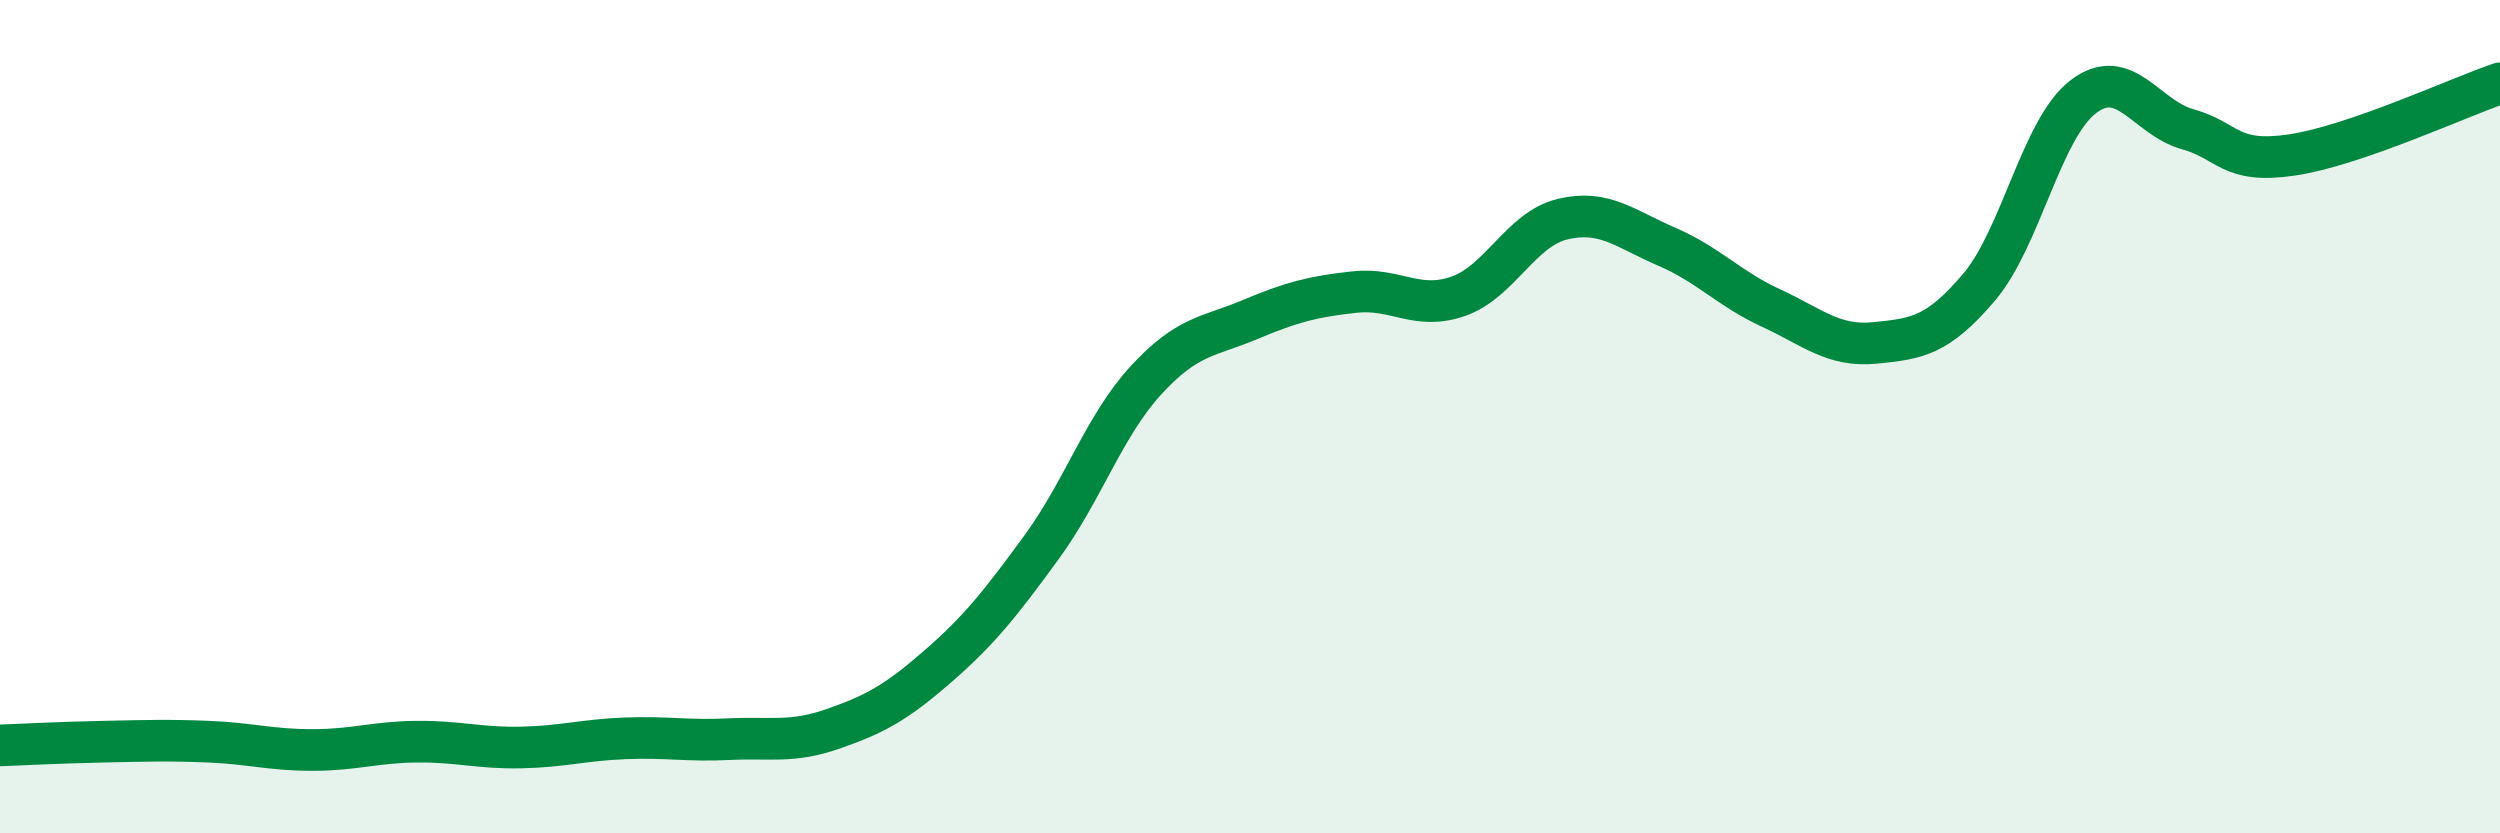
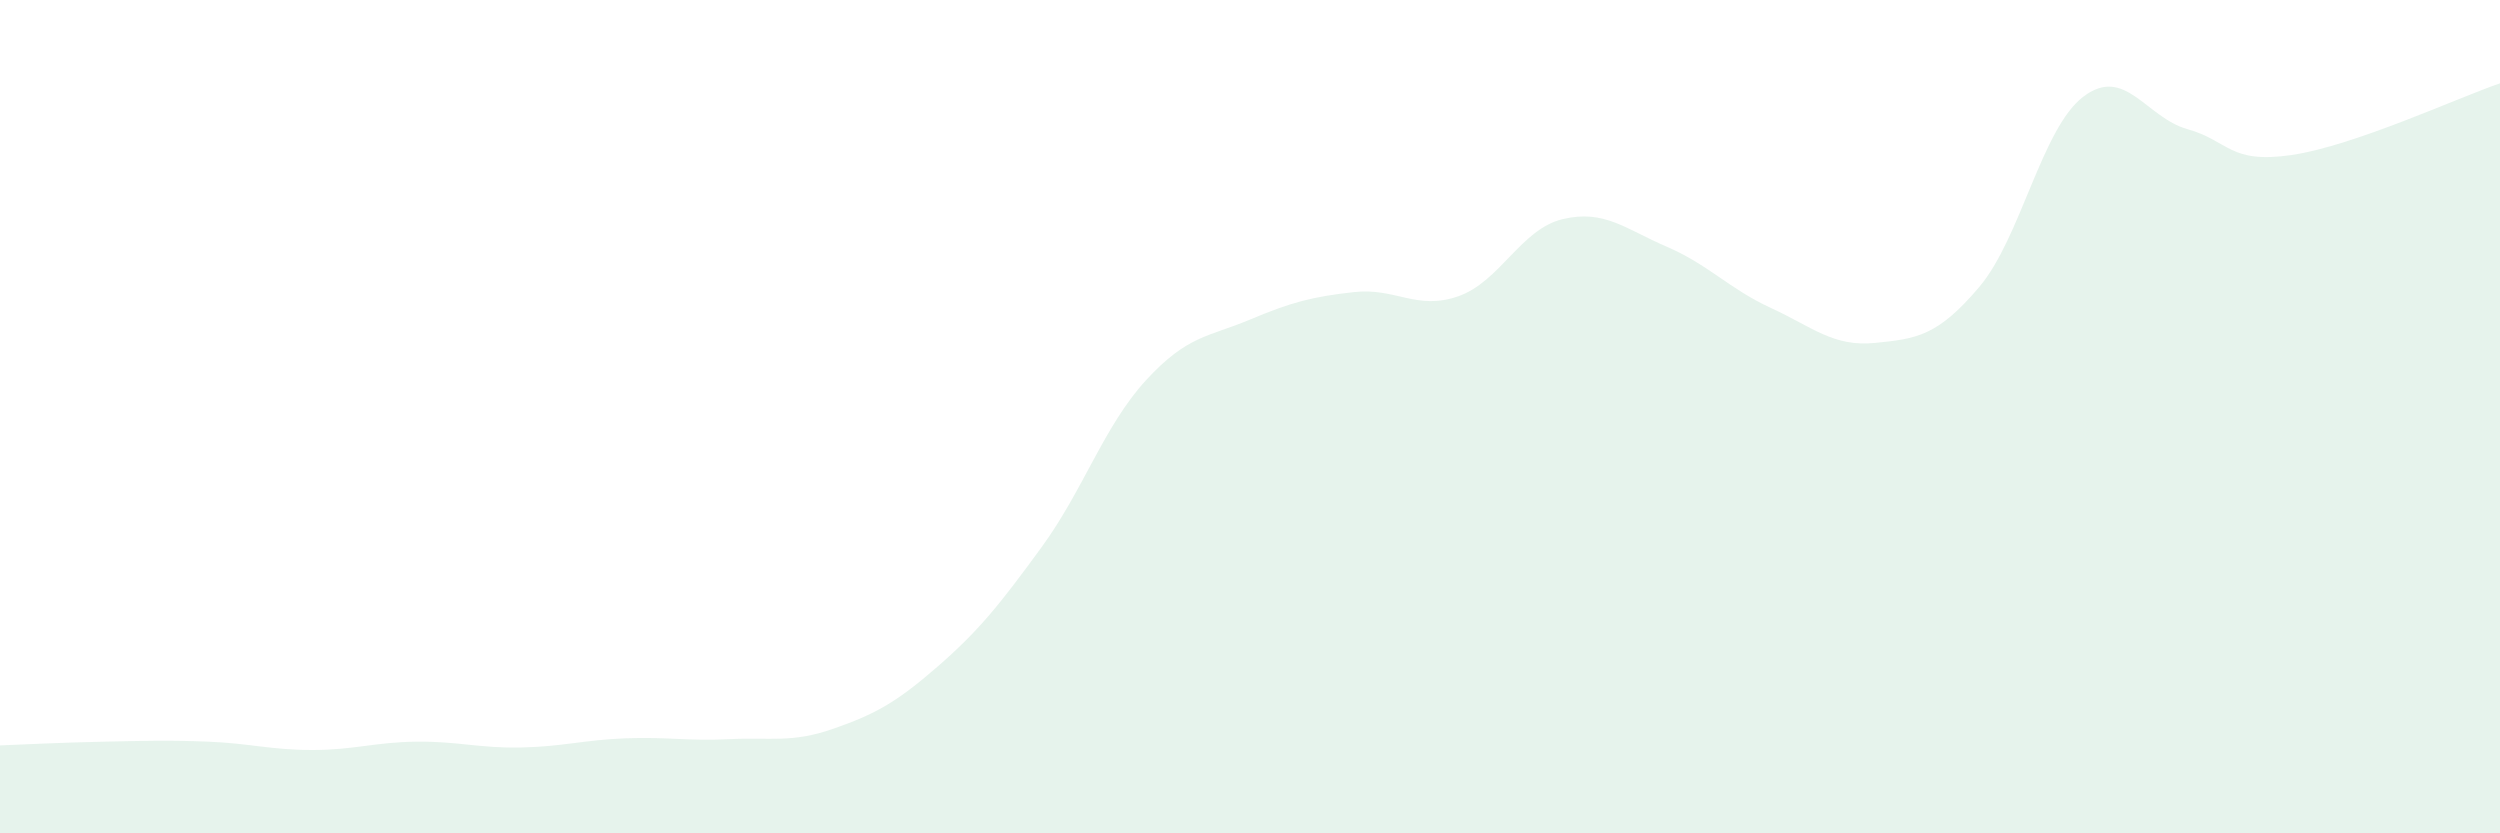
<svg xmlns="http://www.w3.org/2000/svg" width="60" height="20" viewBox="0 0 60 20">
  <path d="M 0,17.89 C 0.5,17.87 1.5,17.82 2.5,17.8 C 3.5,17.78 4,17.76 5,17.8 C 6,17.84 6.5,18 7.5,18 C 8.5,18 9,17.81 10,17.8 C 11,17.79 11.5,17.96 12.5,17.94 C 13.5,17.92 14,17.76 15,17.72 C 16,17.68 16.5,17.79 17.5,17.74 C 18.5,17.69 19,17.84 20,17.49 C 21,17.14 21.5,16.87 22.5,16 C 23.5,15.13 24,14.5 25,13.13 C 26,11.76 26.5,10.22 27.5,9.13 C 28.5,8.04 29,8.09 30,7.67 C 31,7.25 31.5,7.12 32.5,7.01 C 33.5,6.9 34,7.46 35,7.11 C 36,6.76 36.5,5.5 37.5,5.26 C 38.5,5.02 39,5.49 40,5.92 C 41,6.35 41.5,6.93 42.5,7.39 C 43.5,7.85 44,8.33 45,8.23 C 46,8.13 46.5,8.07 47.5,6.89 C 48.5,5.71 49,3.08 50,2.32 C 51,1.56 51.5,2.82 52.5,3.1 C 53.5,3.38 53.5,3.94 55,3.72 C 56.5,3.5 59,2.34 60,2L60 20L0 20Z" fill="#008740" opacity="0.1" stroke-linecap="round" stroke-linejoin="round" />
-   <path d="M 0,17.89 C 0.5,17.87 1.5,17.82 2.5,17.8 C 3.5,17.78 4,17.76 5,17.8 C 6,17.84 6.5,18 7.5,18 C 8.5,18 9,17.81 10,17.8 C 11,17.79 11.5,17.96 12.5,17.94 C 13.5,17.92 14,17.76 15,17.72 C 16,17.68 16.5,17.79 17.5,17.74 C 18.5,17.69 19,17.84 20,17.49 C 21,17.14 21.5,16.87 22.5,16 C 23.5,15.13 24,14.5 25,13.13 C 26,11.76 26.5,10.22 27.5,9.13 C 28.5,8.04 29,8.09 30,7.67 C 31,7.25 31.5,7.12 32.5,7.01 C 33.5,6.9 34,7.46 35,7.11 C 36,6.76 36.5,5.5 37.5,5.26 C 38.5,5.02 39,5.49 40,5.92 C 41,6.35 41.5,6.93 42.5,7.39 C 43.5,7.85 44,8.33 45,8.23 C 46,8.13 46.5,8.07 47.5,6.89 C 48.5,5.71 49,3.08 50,2.32 C 51,1.56 51.5,2.82 52.5,3.1 C 53.5,3.38 53.5,3.94 55,3.72 C 56.5,3.5 59,2.34 60,2" stroke="#008740" stroke-width="1" fill="none" stroke-linecap="round" stroke-linejoin="round" />
</svg>